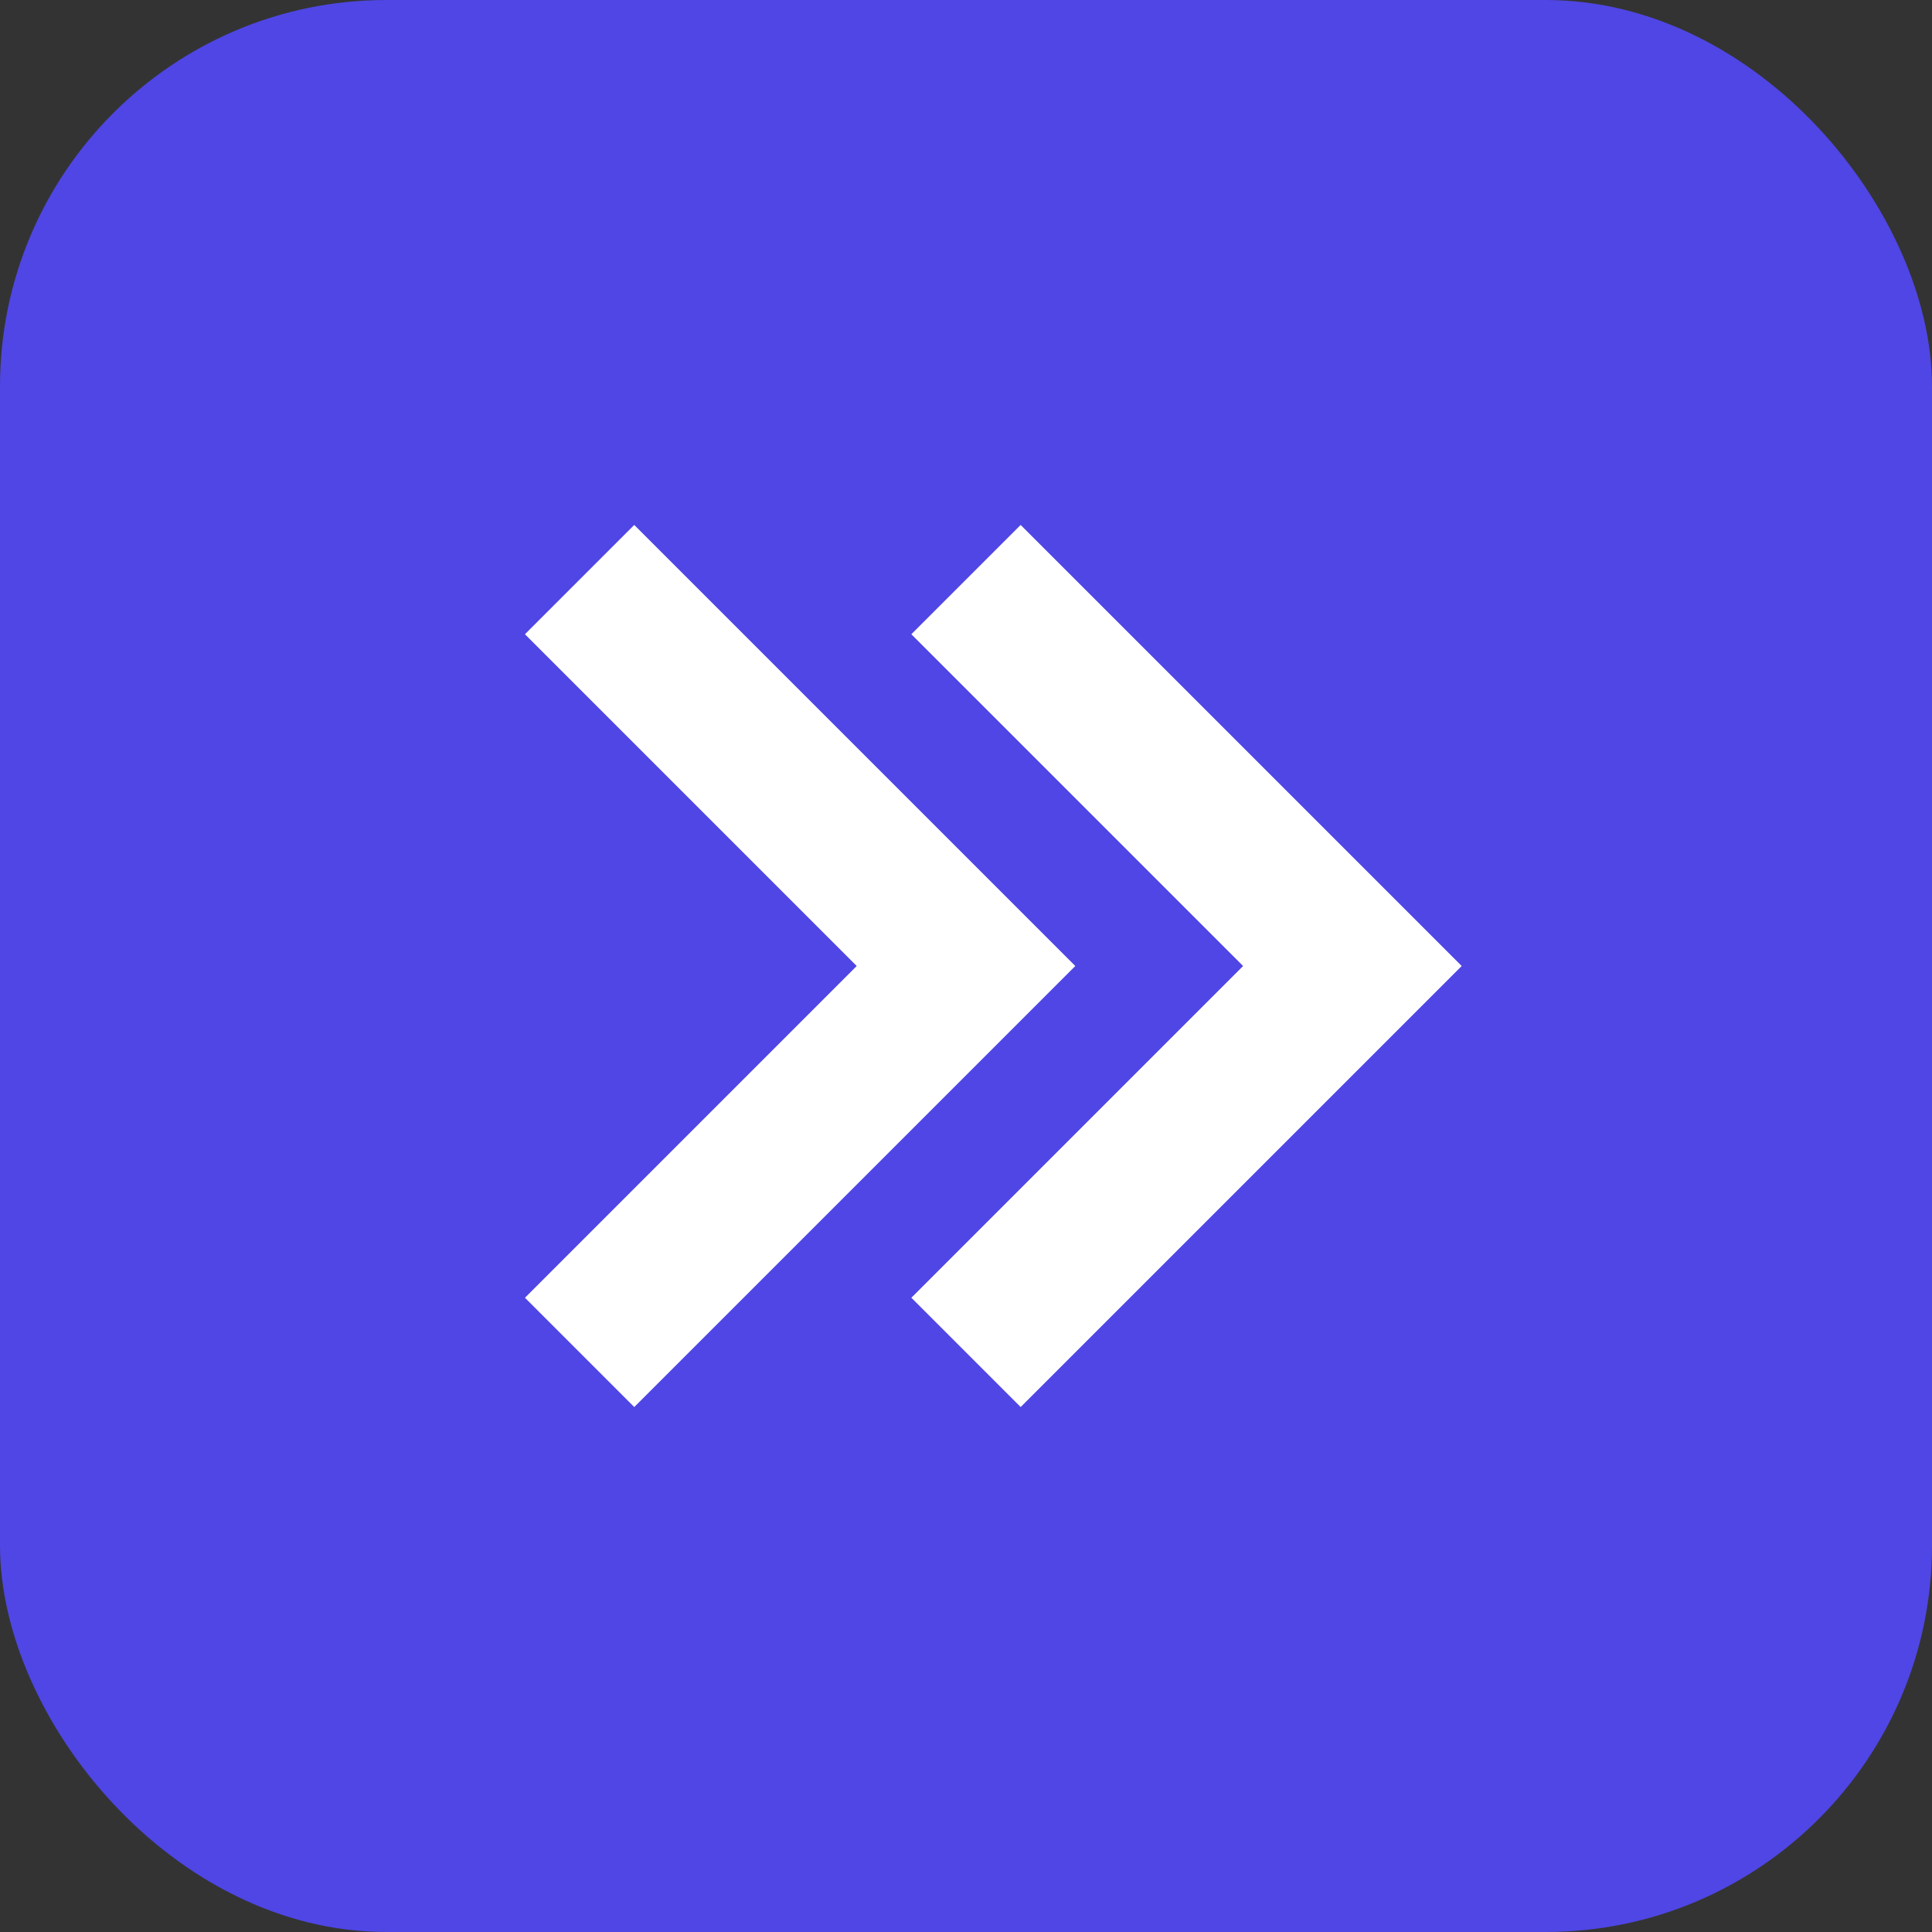
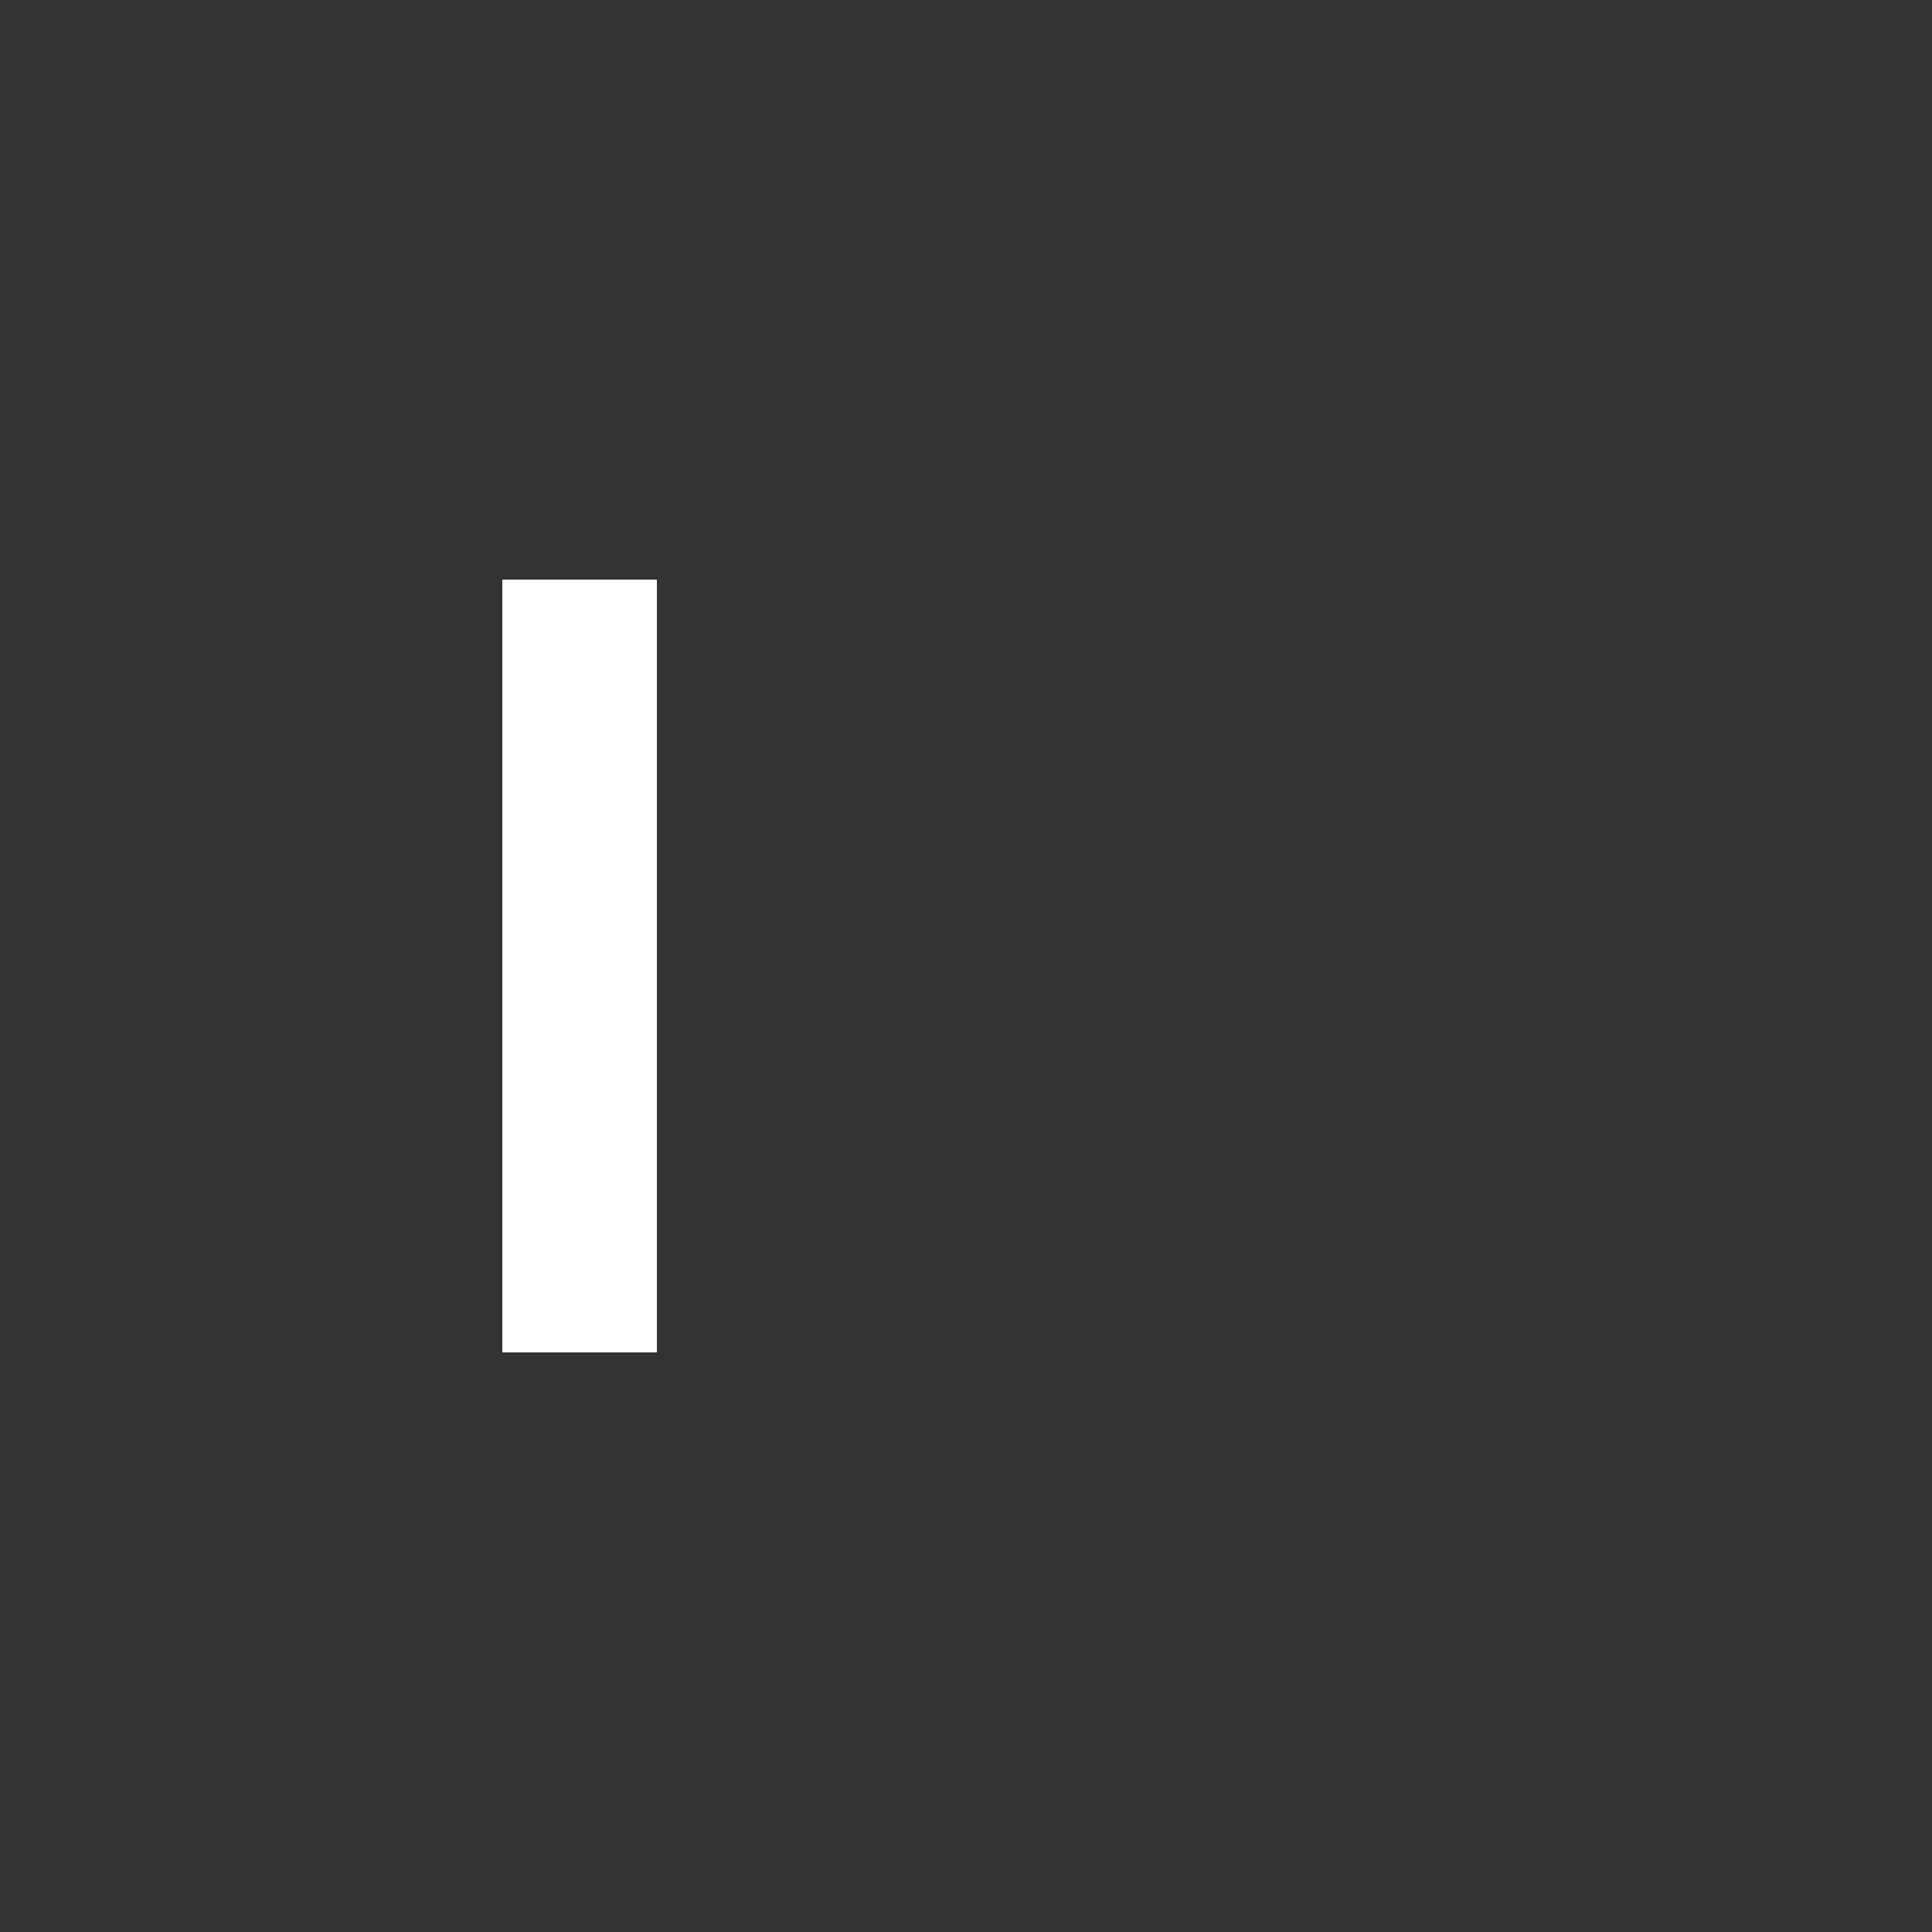
<svg xmlns="http://www.w3.org/2000/svg" viewBox="0 0 100 100">
  <rect x="0" y="0" width="100" height="100" fill="#333333" stroke="none" />
-   <rect width="100" height="100" rx="20" fill="#4F46E5" />
-   <path d="M30 30 L50 50 L30 70" stroke="white" stroke-width="8" fill="none" />
-   <path d="M50 30 L70 50 L50 70" stroke="white" stroke-width="8" fill="none" />
+   <path d="M30 30 L30 70" stroke="white" stroke-width="8" fill="none" />
</svg>